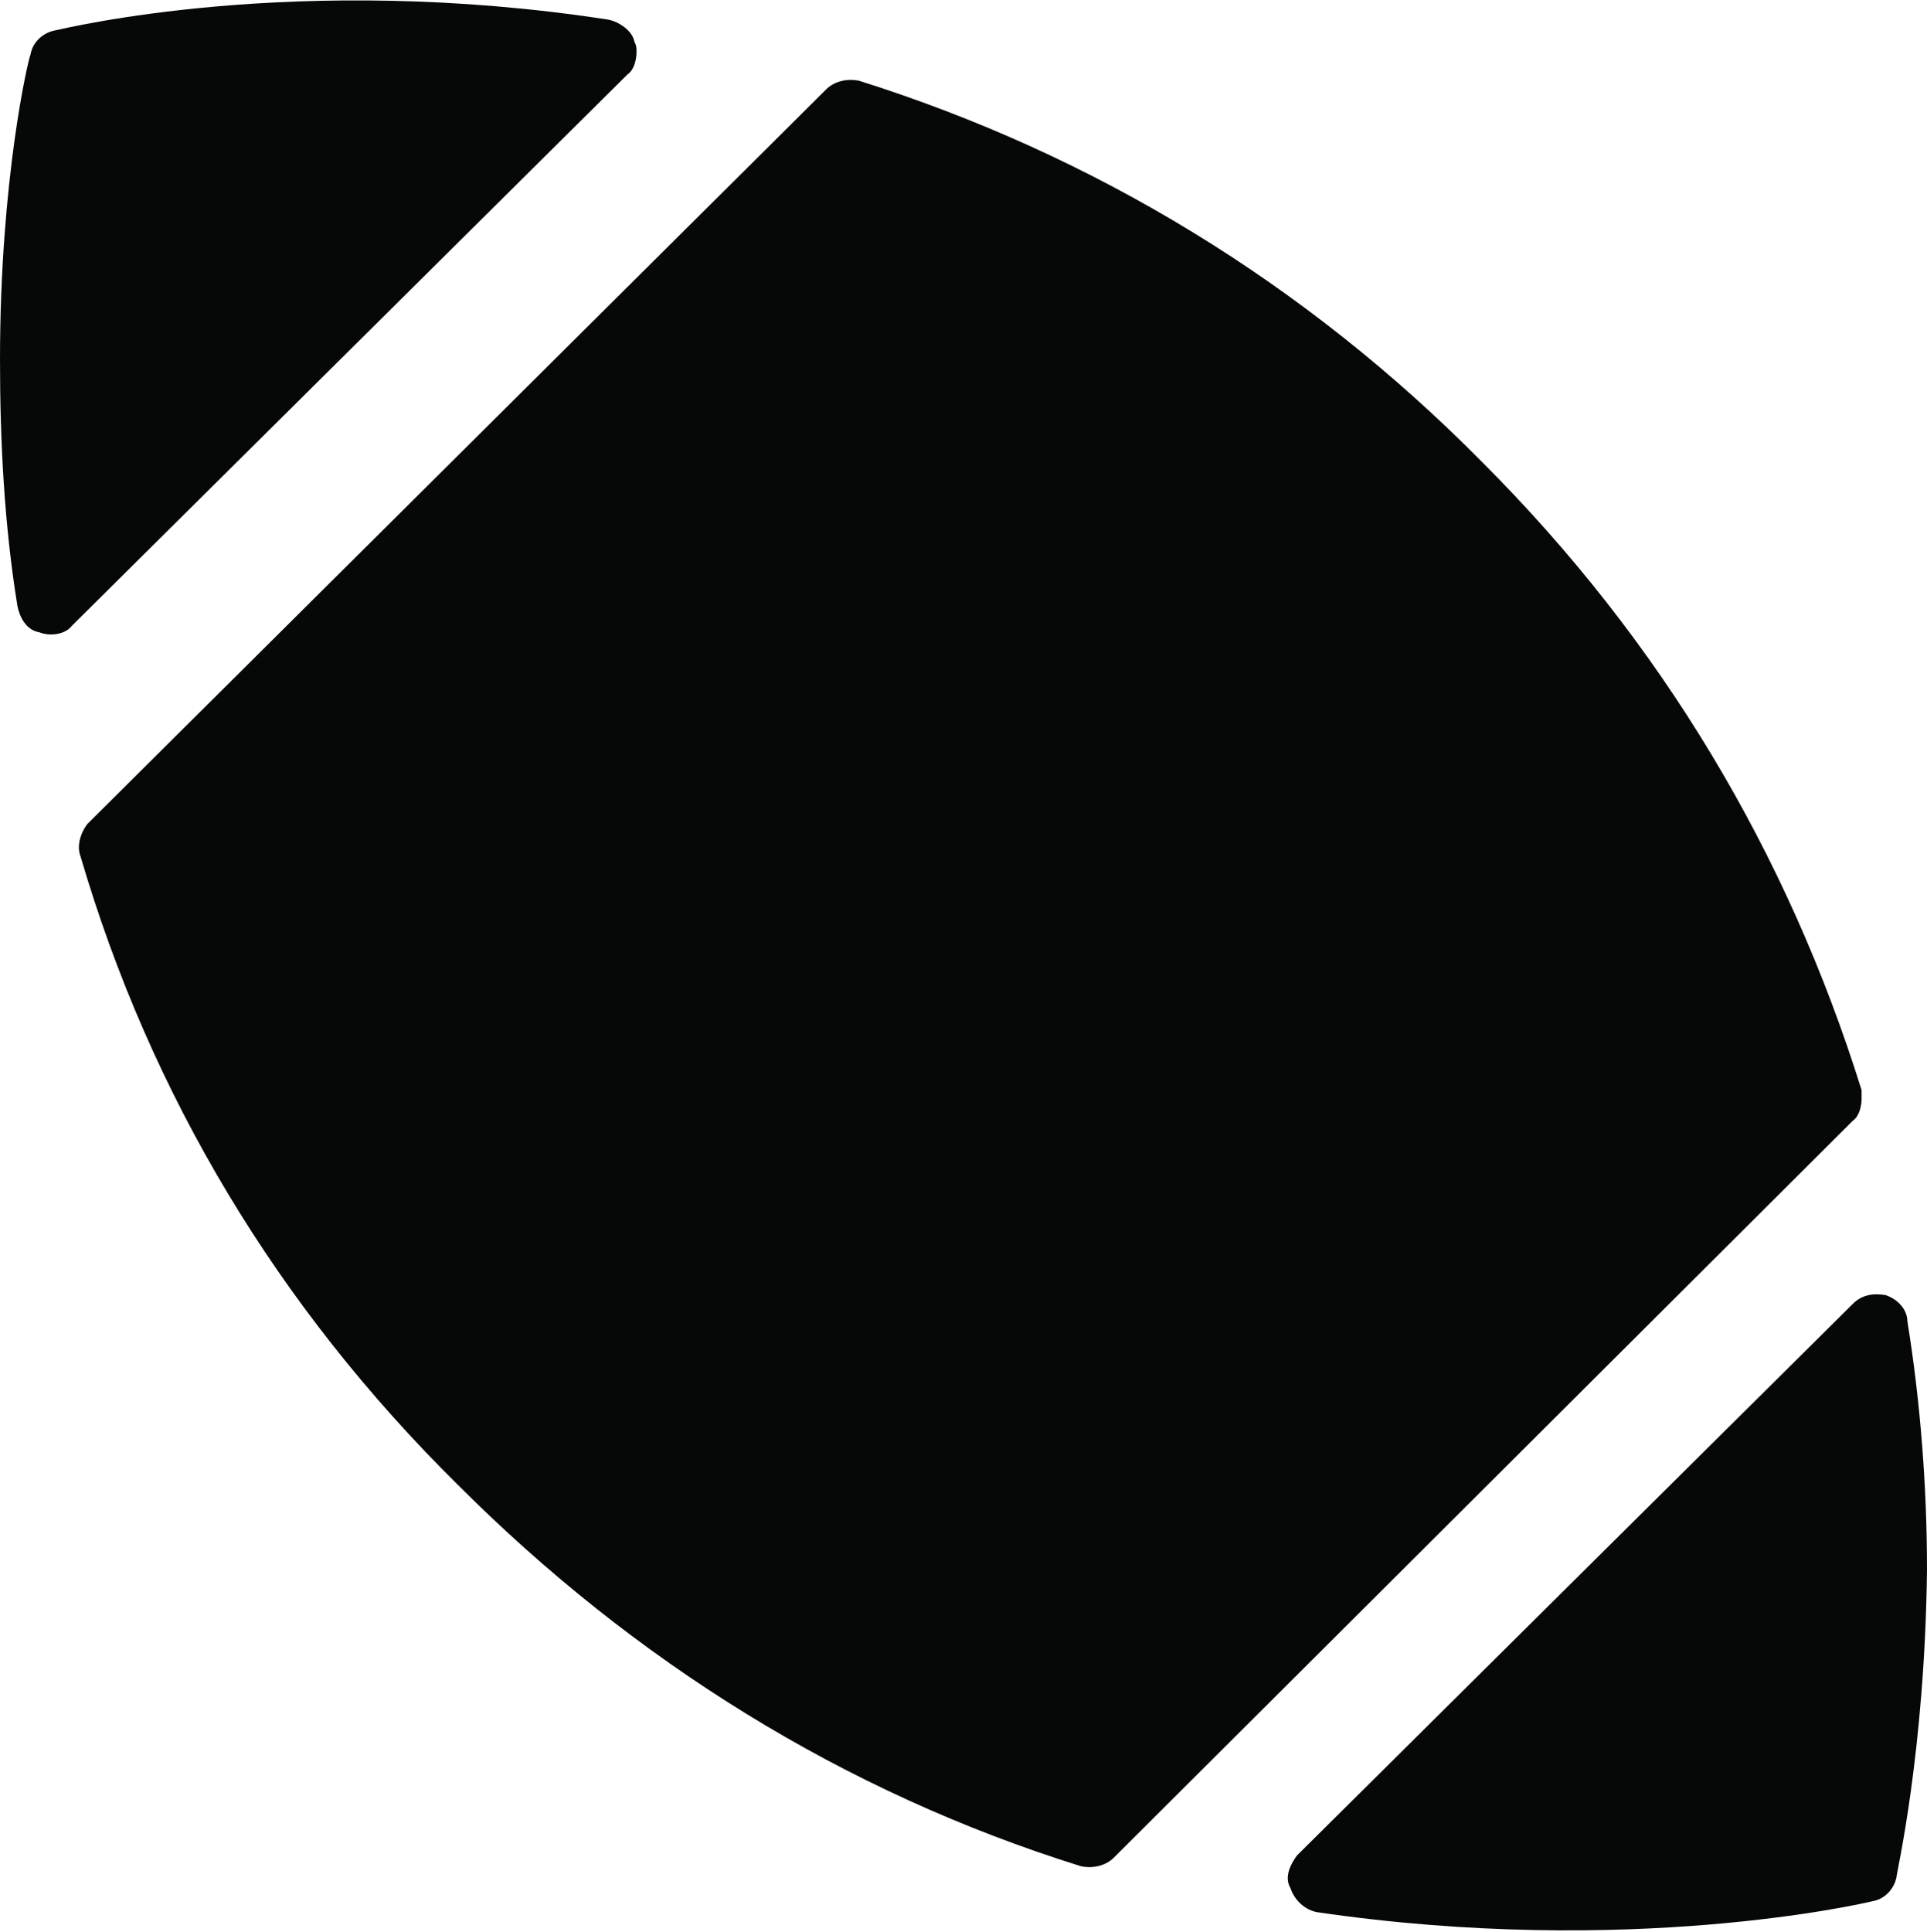
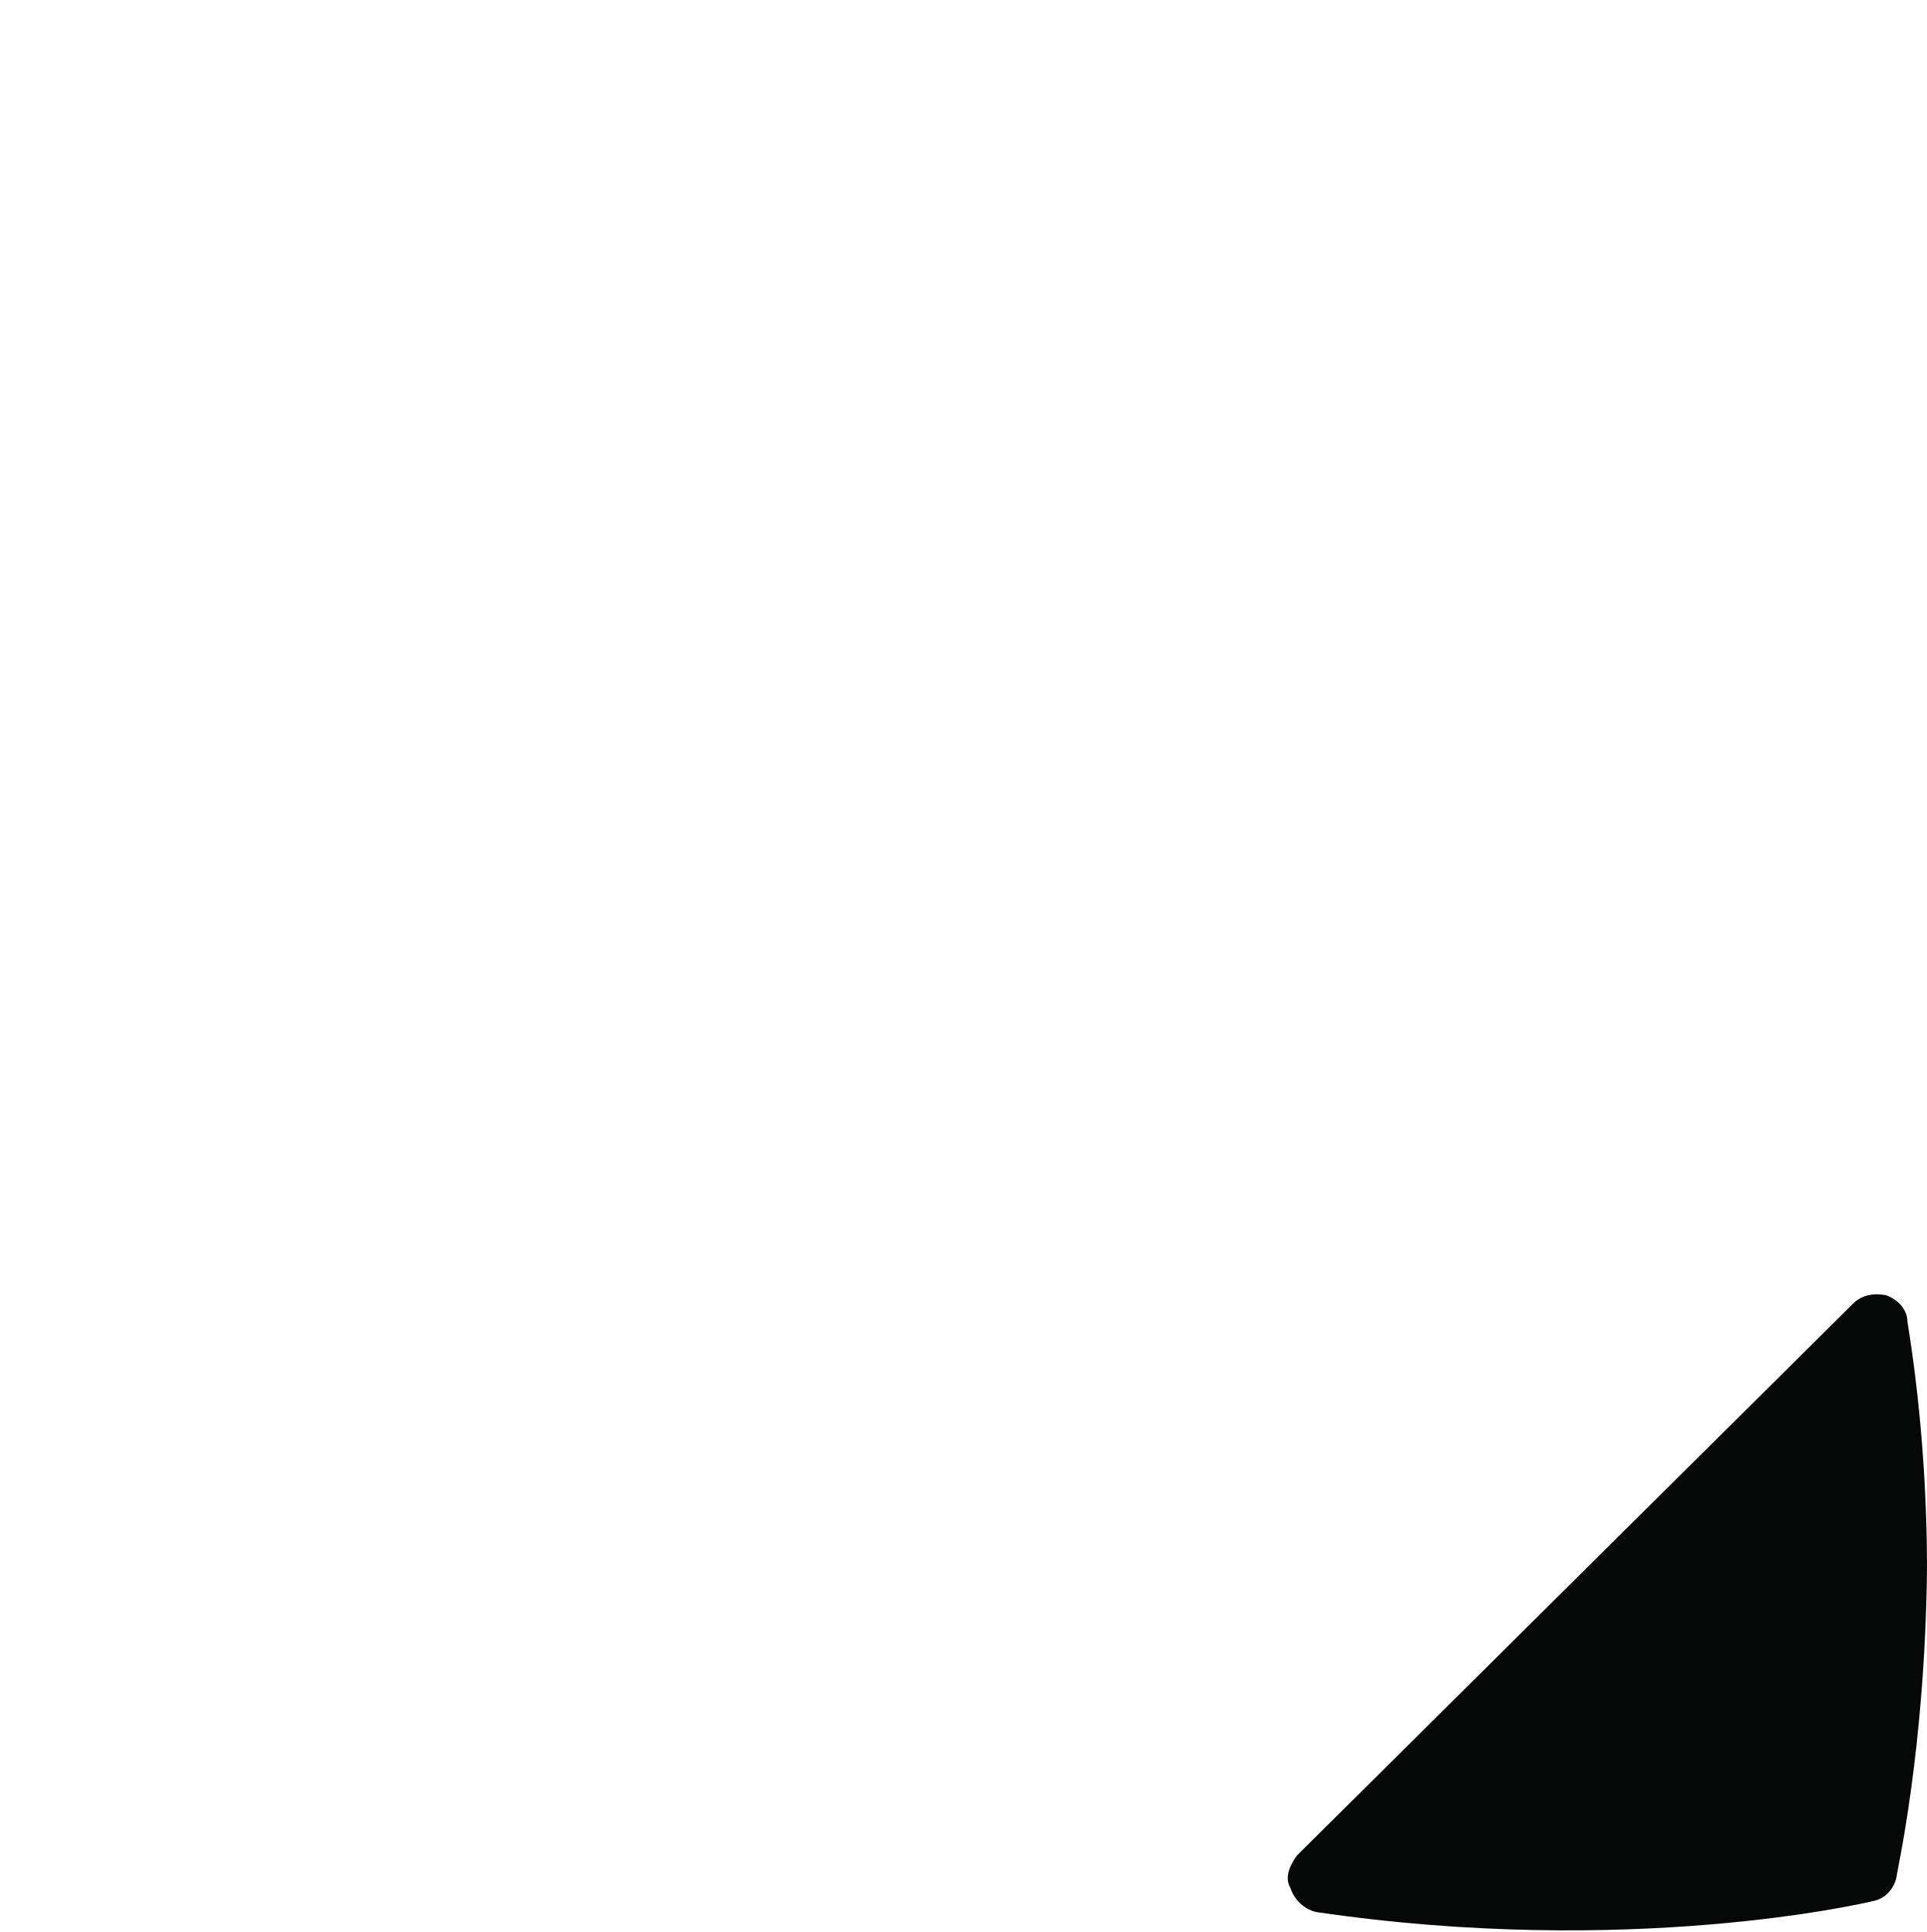
<svg xmlns="http://www.w3.org/2000/svg" version="1.1" id="Calque_1" image-rendering="optimizeQuality" text-rendering="geometricPrecision" shape-rendering="geometricPrecision" x="0px" y="0px" viewBox="0 0 88.4 88.6" enable-background="new 0 0 88.4 88.6" xml:space="preserve">
  <g id="Plan_x0020_1">
-     <path fill="#060808" d="M2.5,1.4C2,1.5,1.5,1.9,1.4,2.5C1.3,2.7,0,8.2,0,16.5c0,3.8,0.2,7.6,0.8,11.3c0.1,0.5,0.4,1.1,1,1.2   c0.5,0.2,1.2,0.1,1.5-0.3L28.8,3.4c0.3-0.2,0.4-0.7,0.4-1c0-0.2,0-0.3-0.1-0.5c-0.1-0.5-0.7-0.9-1.2-1C13.6-1.3,3,1.3,2.5,1.4   L2.5,1.4L2.5,1.4z" />
-     <path fill="#060808" d="M36.9,26.7l-3.4,3.5l-2.7-2.7c-0.9-1-2.4-1-3.4,0c-0.9,1-0.9,2.4,0,3.4l2.7,2.7L26.6,37   c-0.9,1-0.9,2.4,0,3.4c1,1,2.5,1,3.4,0l3.5-3.4l3.8,4L34,44.4c-1,1-1,2.5,0,3.4c0.9,1,2.4,1,3.4,0l3.4-3.4l4,4l-3.4,3.4   c-1,1-1,2.5,0,3.4c0.9,1,2.4,1,3.4,0l3.4-3.4l4,4l-3.5,3.4c-0.9,1-0.9,2.5,0,3.5c1,0.9,2.5,0.9,3.4,0l3.5-3.5l2.6,2.7   c1,0.9,2.4,0.9,3.4,0c0.4-0.4,0.7-1.1,0.7-1.8c0-0.5-0.2-1.2-0.7-1.6l-2.6-2.7l3.4-3.4c0.4-0.4,0.8-1.1,0.8-1.8   c0-0.6-0.3-1.2-0.8-1.7c-0.9-1-2.4-1-3.4,0l-3.4,3.4l-4-4l3.4-3.4c0.6-0.5,0.8-1.1,0.8-1.8c0-0.5-0.2-1.2-0.7-1.7c-1-1-2.5-1-3.5,0   l-3.4,3.4l-4-4l3.5-3.4c0.4-0.5,0.7-1.1,0.7-1.8c0-0.7-0.2-1.2-0.7-1.8c-1-0.9-2.5-0.9-3.4,0l-3.5,3.5l-3.8-4l3.4-3.5   c0.4-0.4,0.8-1.1,0.8-1.7c0-0.7-0.3-1.2-0.8-1.8C39.5,25.8,37.9,25.8,36.9,26.7L36.9,26.7L36.9,26.7z M4,37.8   c-0.3,0.4-0.5,1-0.3,1.5C6.9,50.2,12.7,59.9,21,68.1c8.1,8.1,17.7,14.1,28.6,17.5c0.5,0.1,1.1,0,1.5-0.4L85,51.4   c0.3-0.2,0.4-0.7,0.4-1c0-0.2,0-0.3,0-0.4C82,39.1,76.2,29.4,68,21.2C59.9,13,50.2,7.1,39.4,3.7c-0.5-0.1-1.1,0-1.5,0.4L4,37.8   L4,37.8z" />
    <path fill="#060808" d="M59.5,85.1c-0.3,0.4-0.6,1-0.3,1.5c0.2,0.6,0.7,1,1.2,1.1c14.3,2.1,25.1-0.4,25.5-0.5   c0.6-0.1,1-0.6,1.1-1.1c0-0.2,1.3-5.7,1.4-14.1l0,0c0-3.8-0.3-7.7-0.9-11.4c0-0.5-0.4-1-1-1.2c-0.6-0.1-1.1,0-1.5,0.4L59.5,85.1   L59.5,85.1z" />
  </g>
</svg>